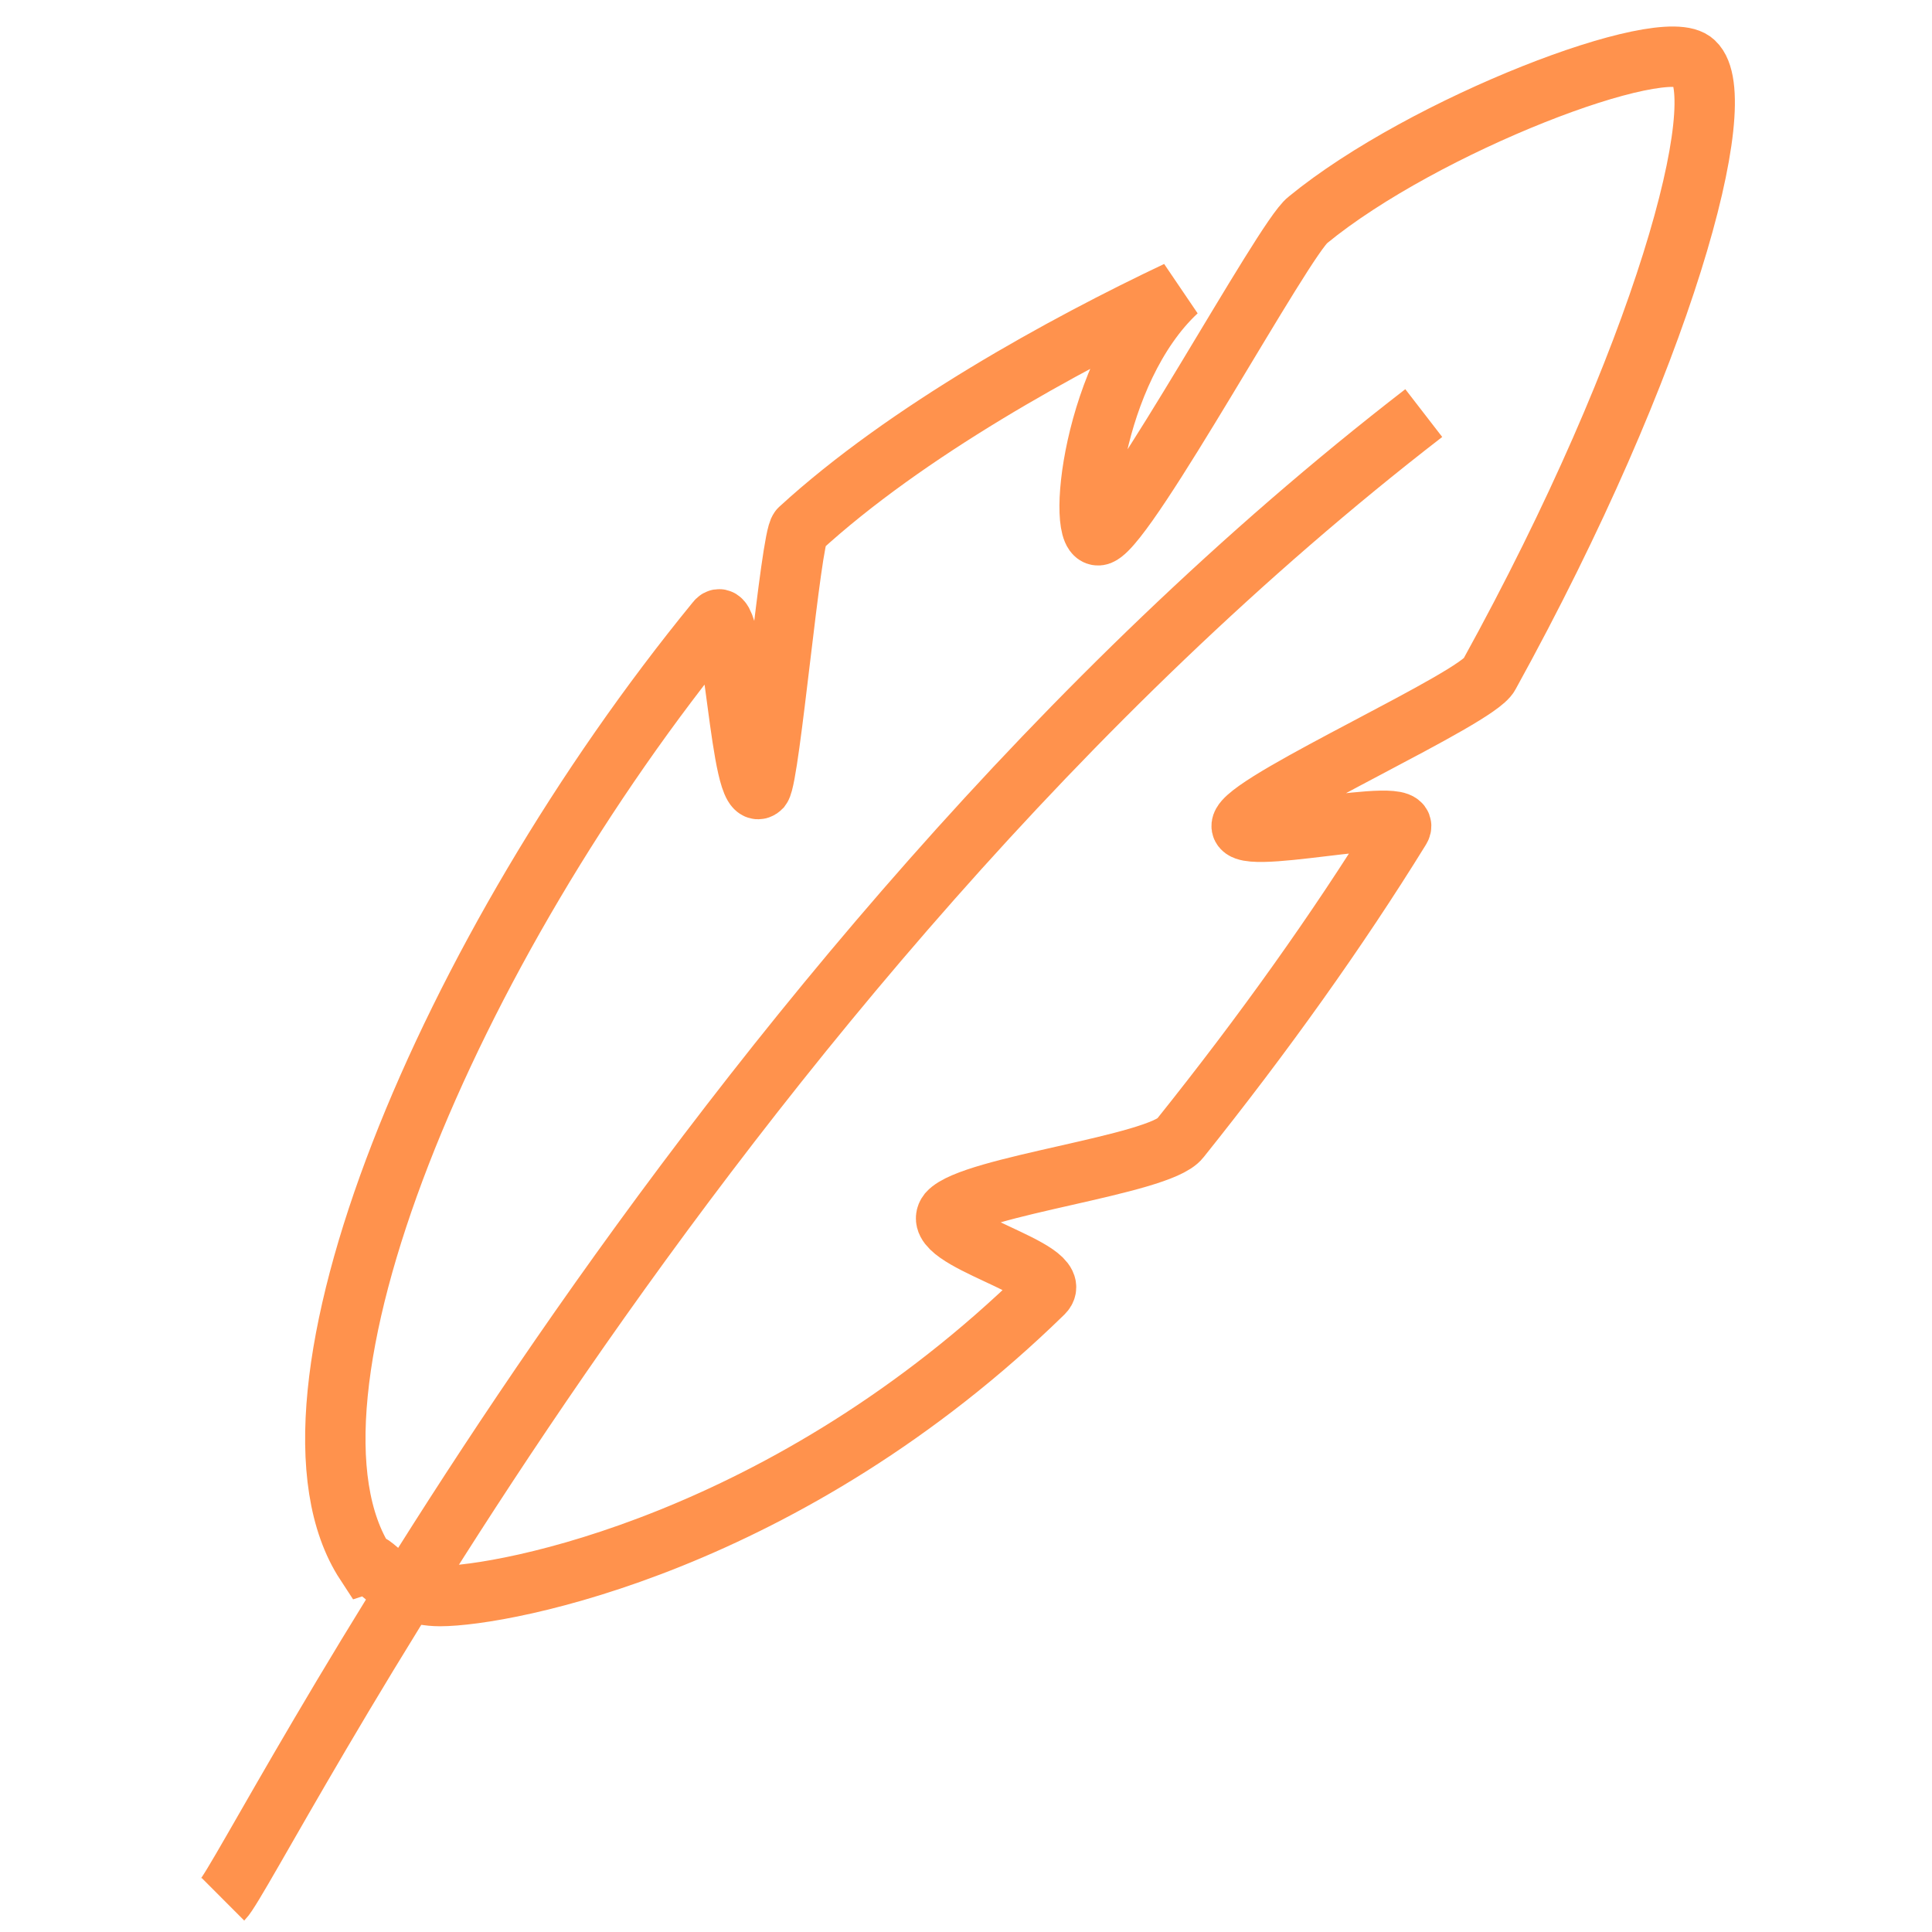
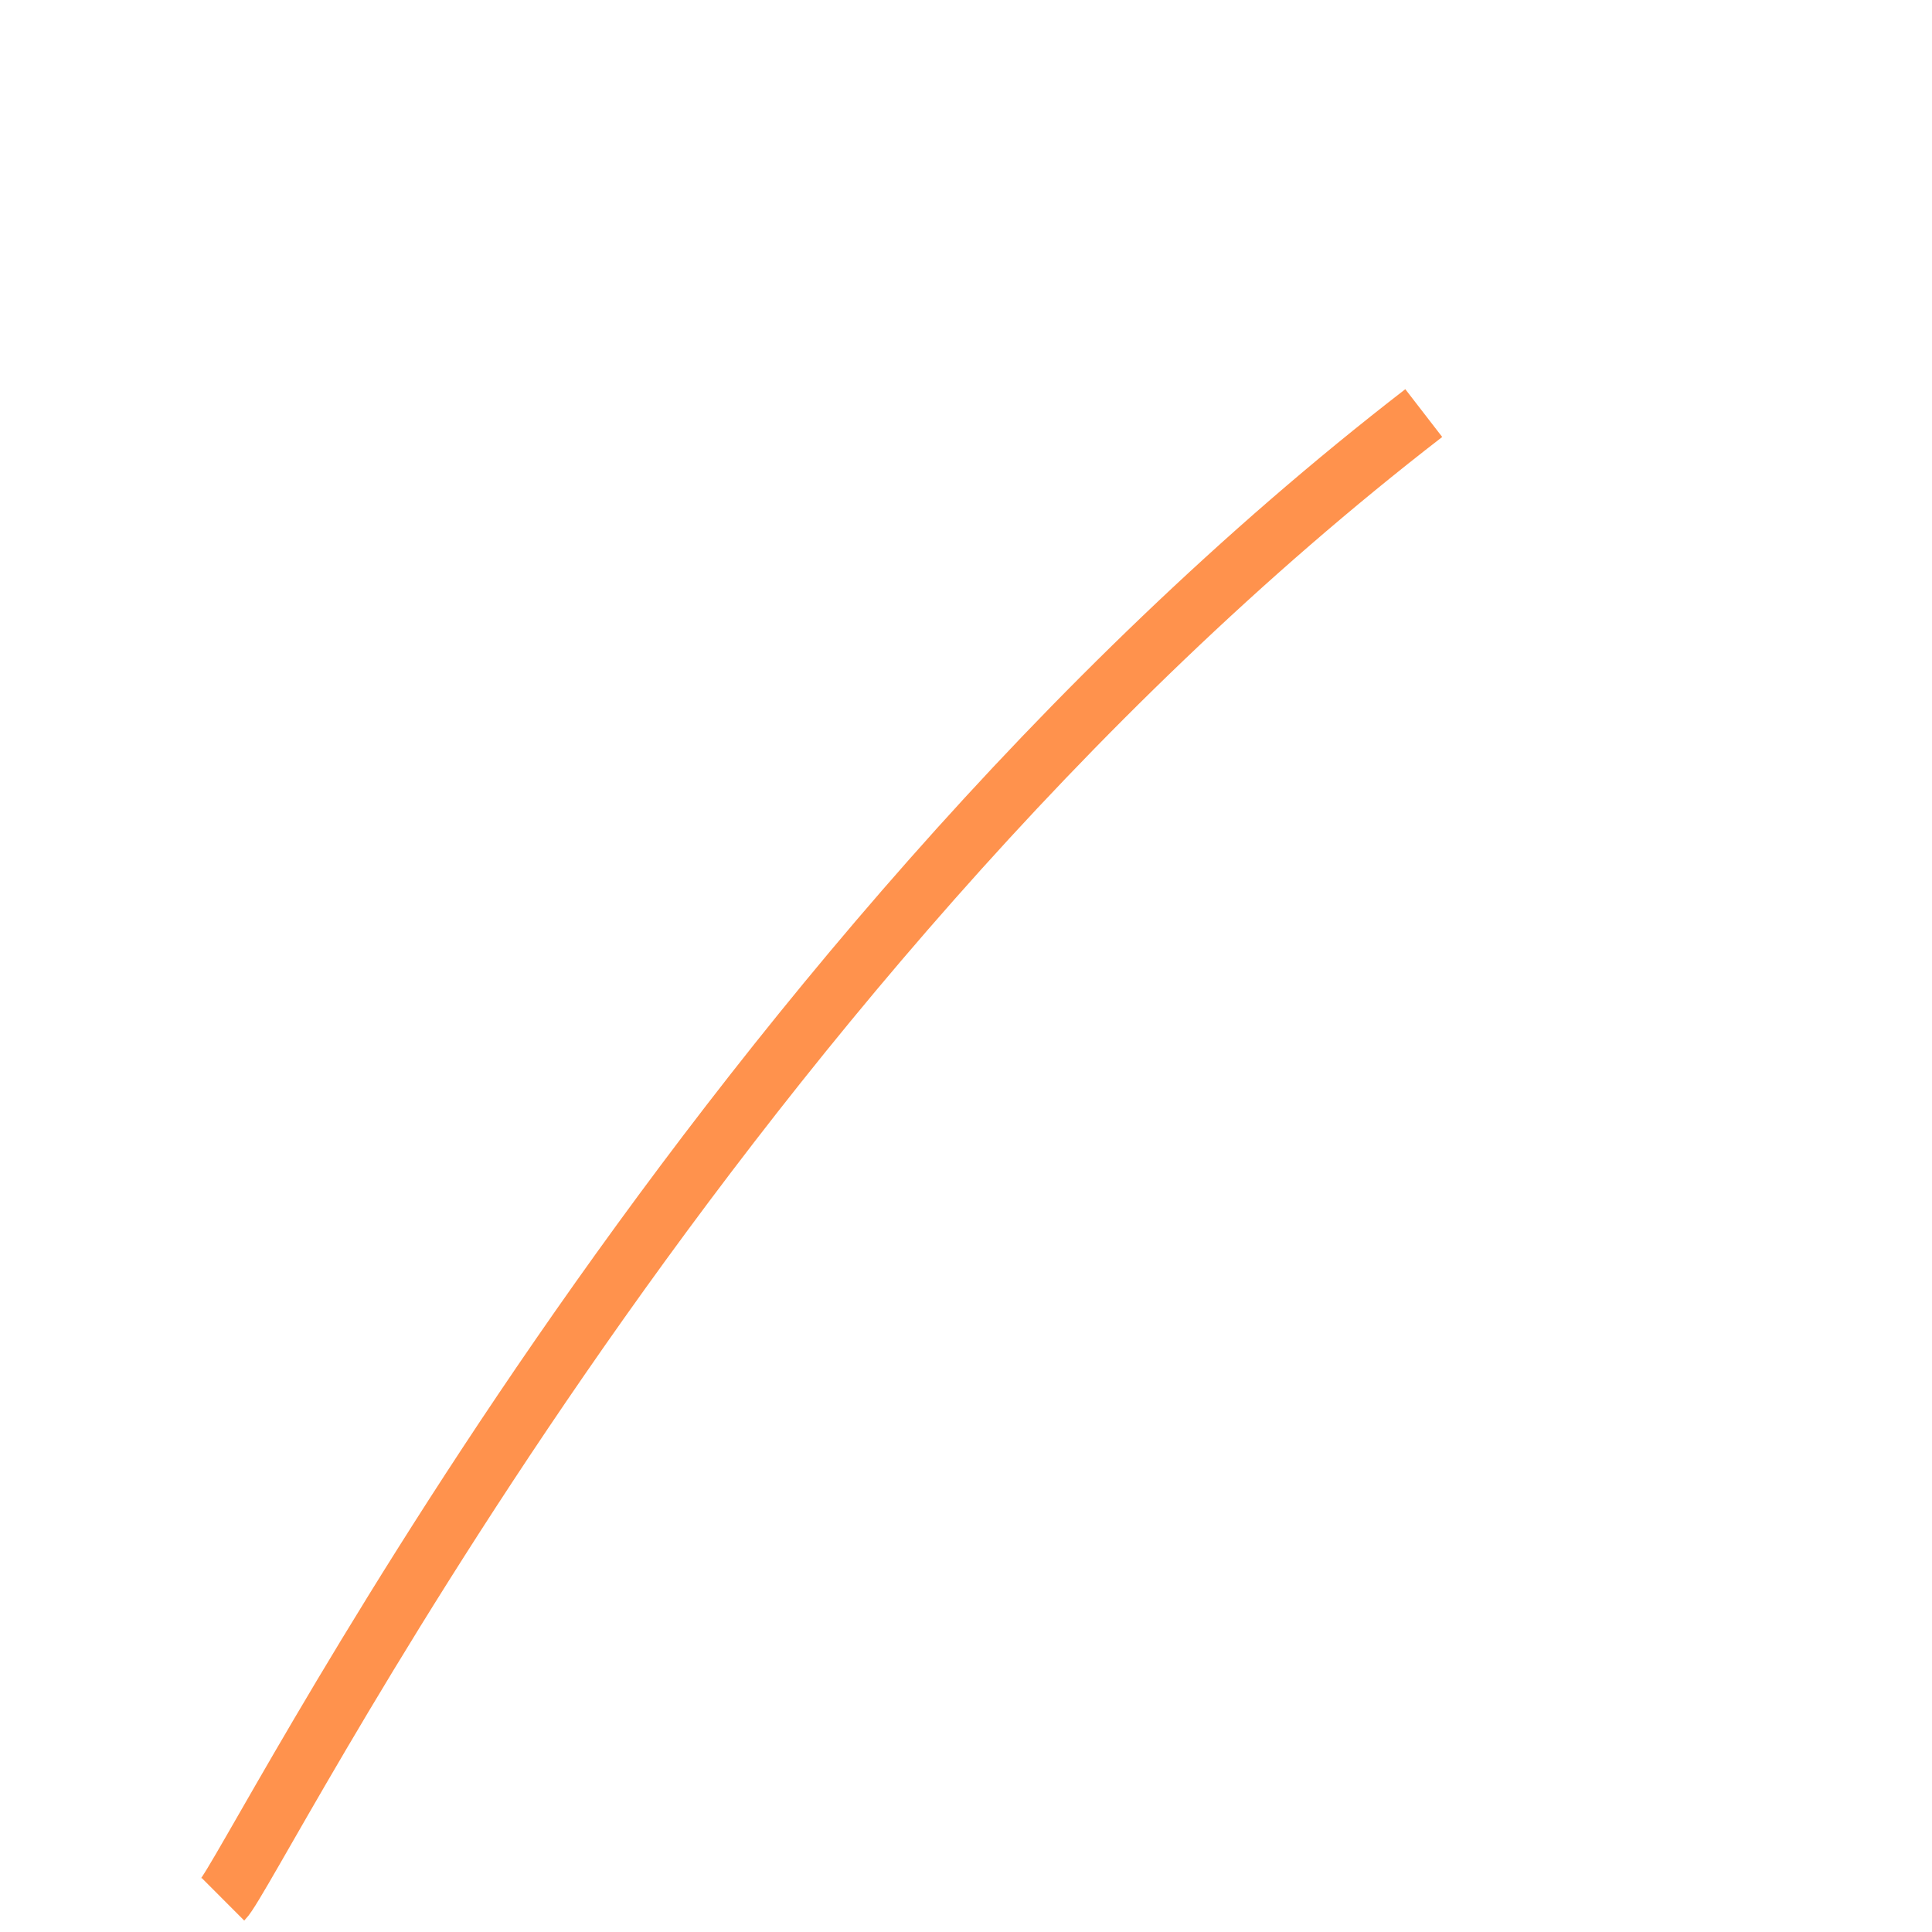
<svg xmlns="http://www.w3.org/2000/svg" width="32" height="32" viewBox="0 0 32 32" fill="none">
  <g id="feather-svgrepo-com 2">
    <g id="Page-1">
      <g id="Feather">
-         <path id="Shape" fill-rule="evenodd" clip-rule="evenodd" d="M7.287 26.436C8.37 26.436 13.047 25.55 17.281 21.415C17.674 21.021 15.361 20.529 15.705 20.086C16.099 19.643 19.201 19.298 19.545 18.855C20.924 17.132 22.154 15.409 23.188 13.735C23.484 13.292 20.333 14.08 20.579 13.636C20.825 13.193 24.468 11.569 24.665 11.175C27.57 5.907 28.702 1.624 28.062 1.033C27.57 0.541 23.582 2.067 21.662 3.643C21.268 3.938 18.708 8.664 18.216 8.861C17.822 9.009 18.068 6.153 19.496 4.824C17.625 5.71 15.016 7.138 13.244 8.763C13.096 8.91 12.751 12.849 12.604 13.046C12.259 13.39 12.161 9.895 11.865 10.289C7.434 15.704 4.284 23.187 6.056 25.895C6.204 25.846 6.499 26.436 7.287 26.436Z" stroke="#FF924D" />
        <path id="Shape_2" d="M3.692 31.457C4.185 30.965 11.471 16.196 23.582 6.842" stroke="#FF924D" />
      </g>
    </g>
  </g>
</svg>